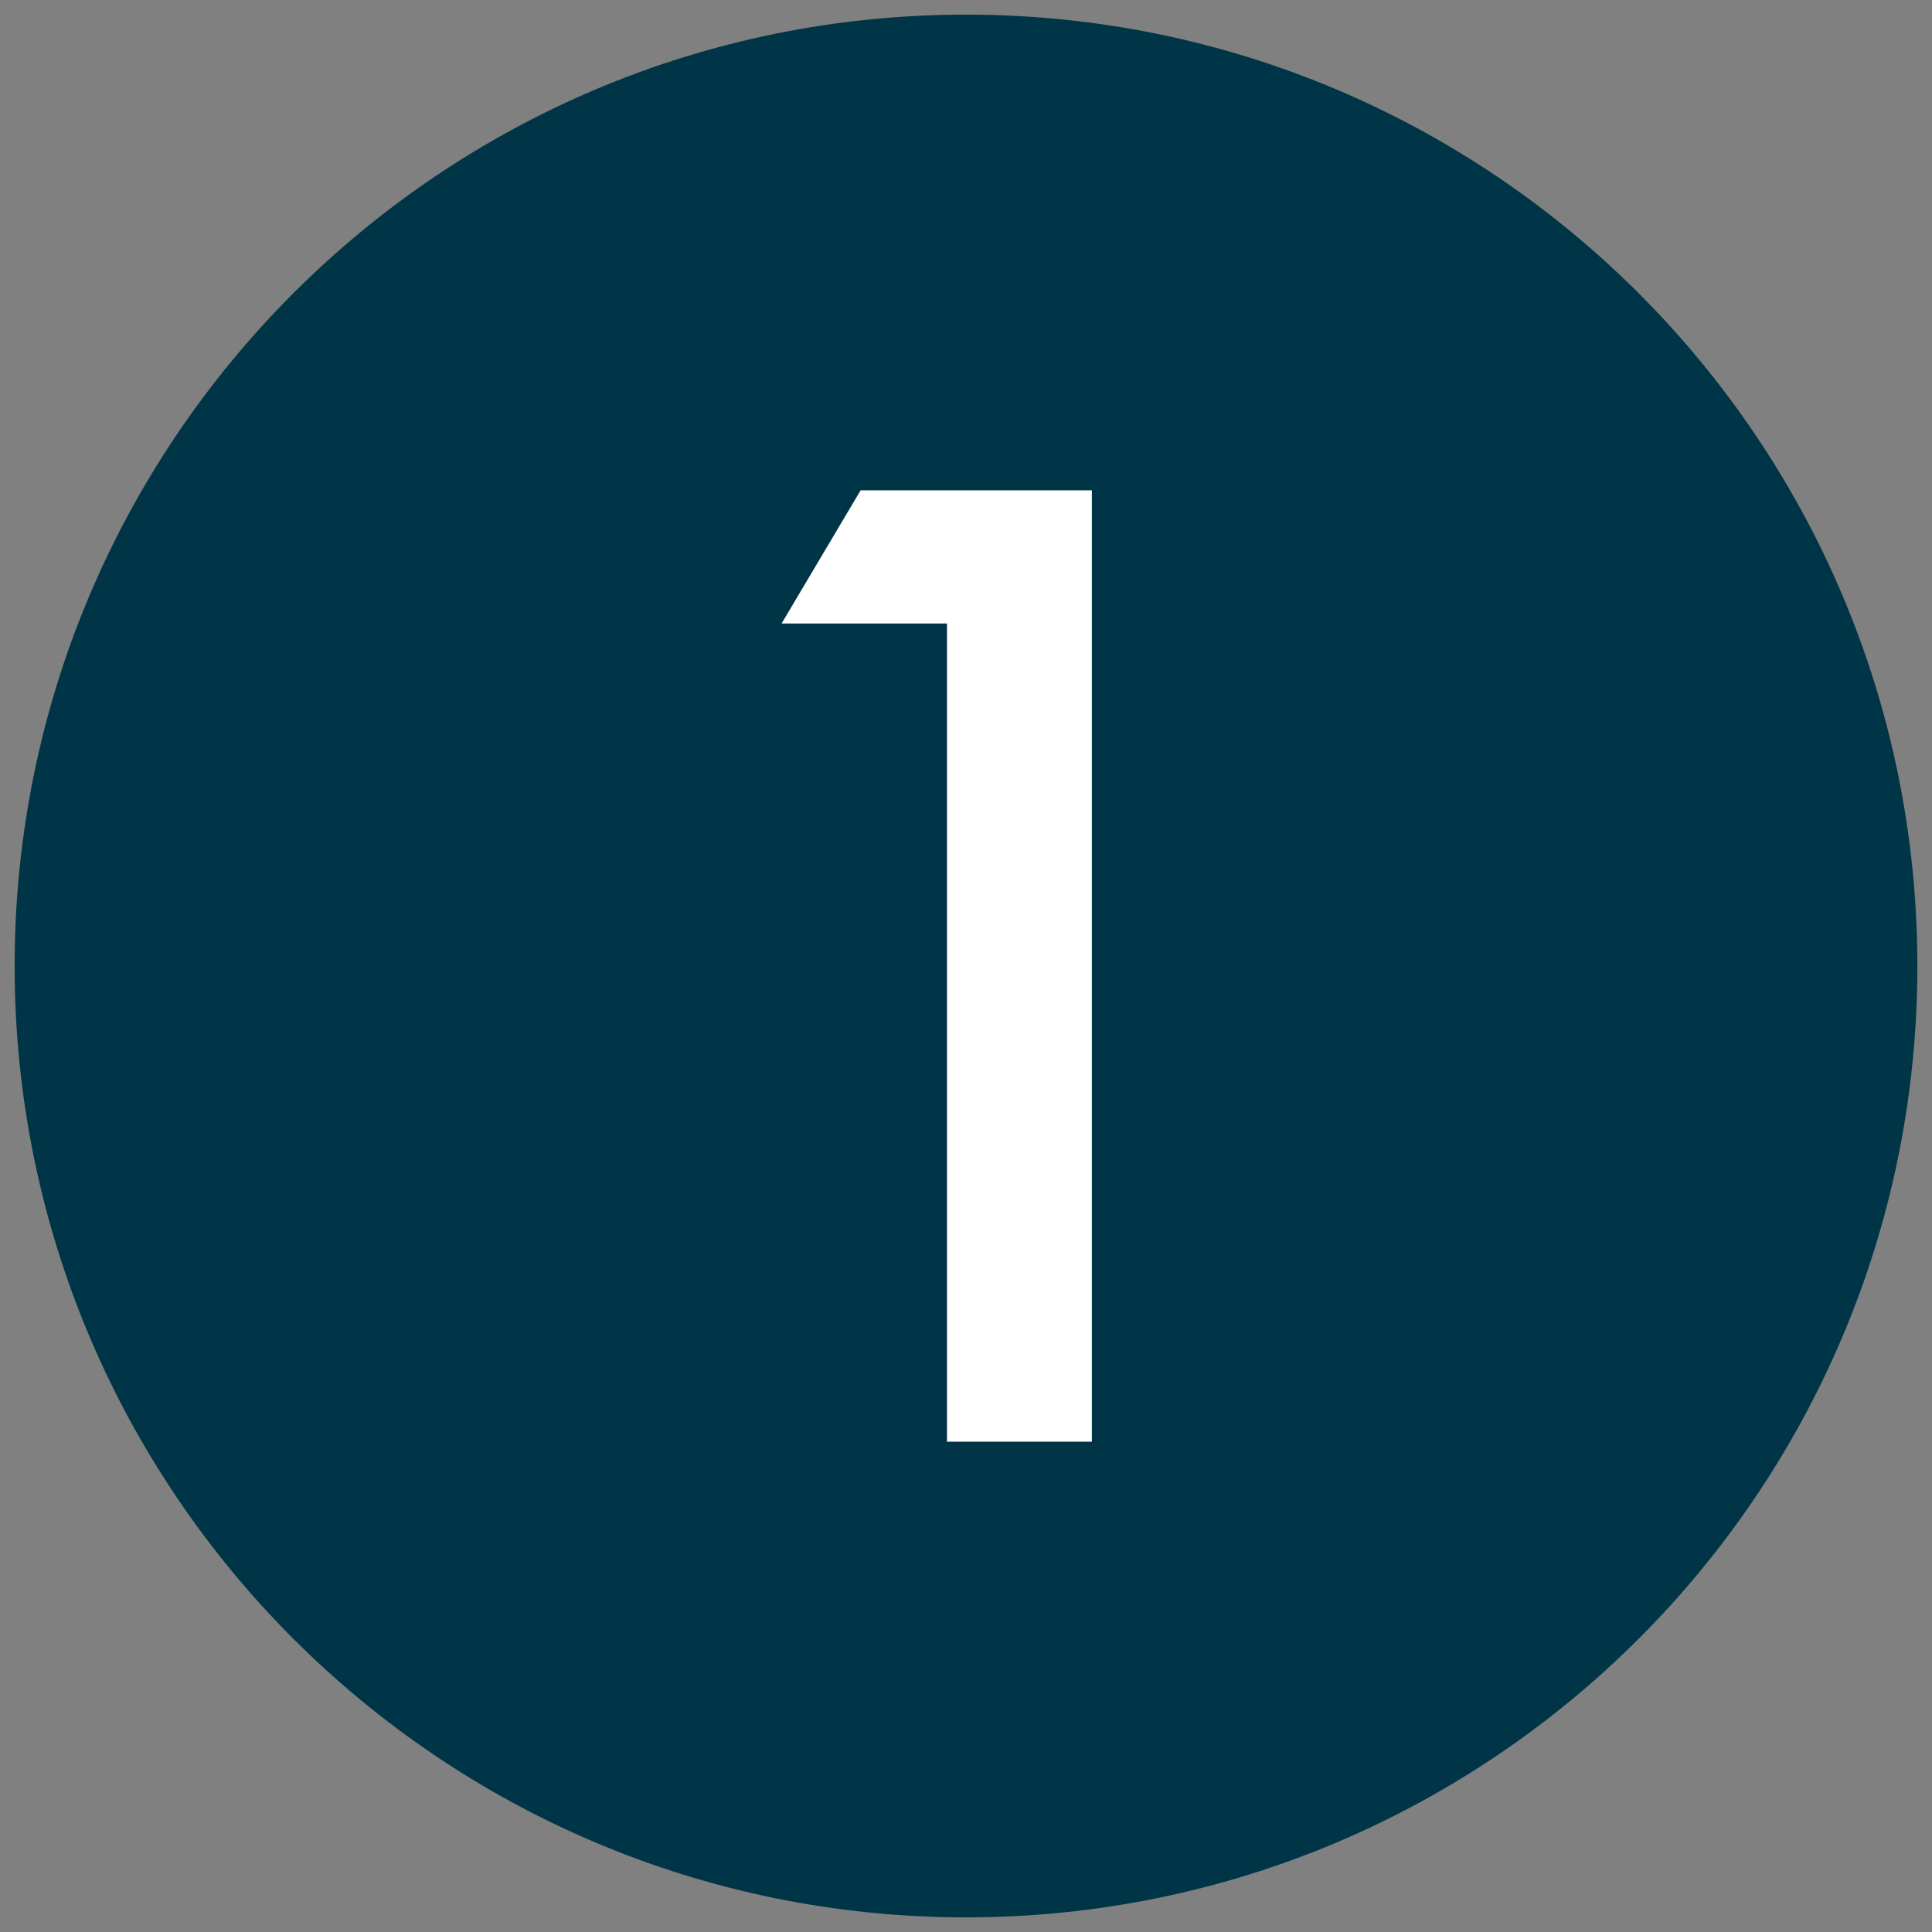
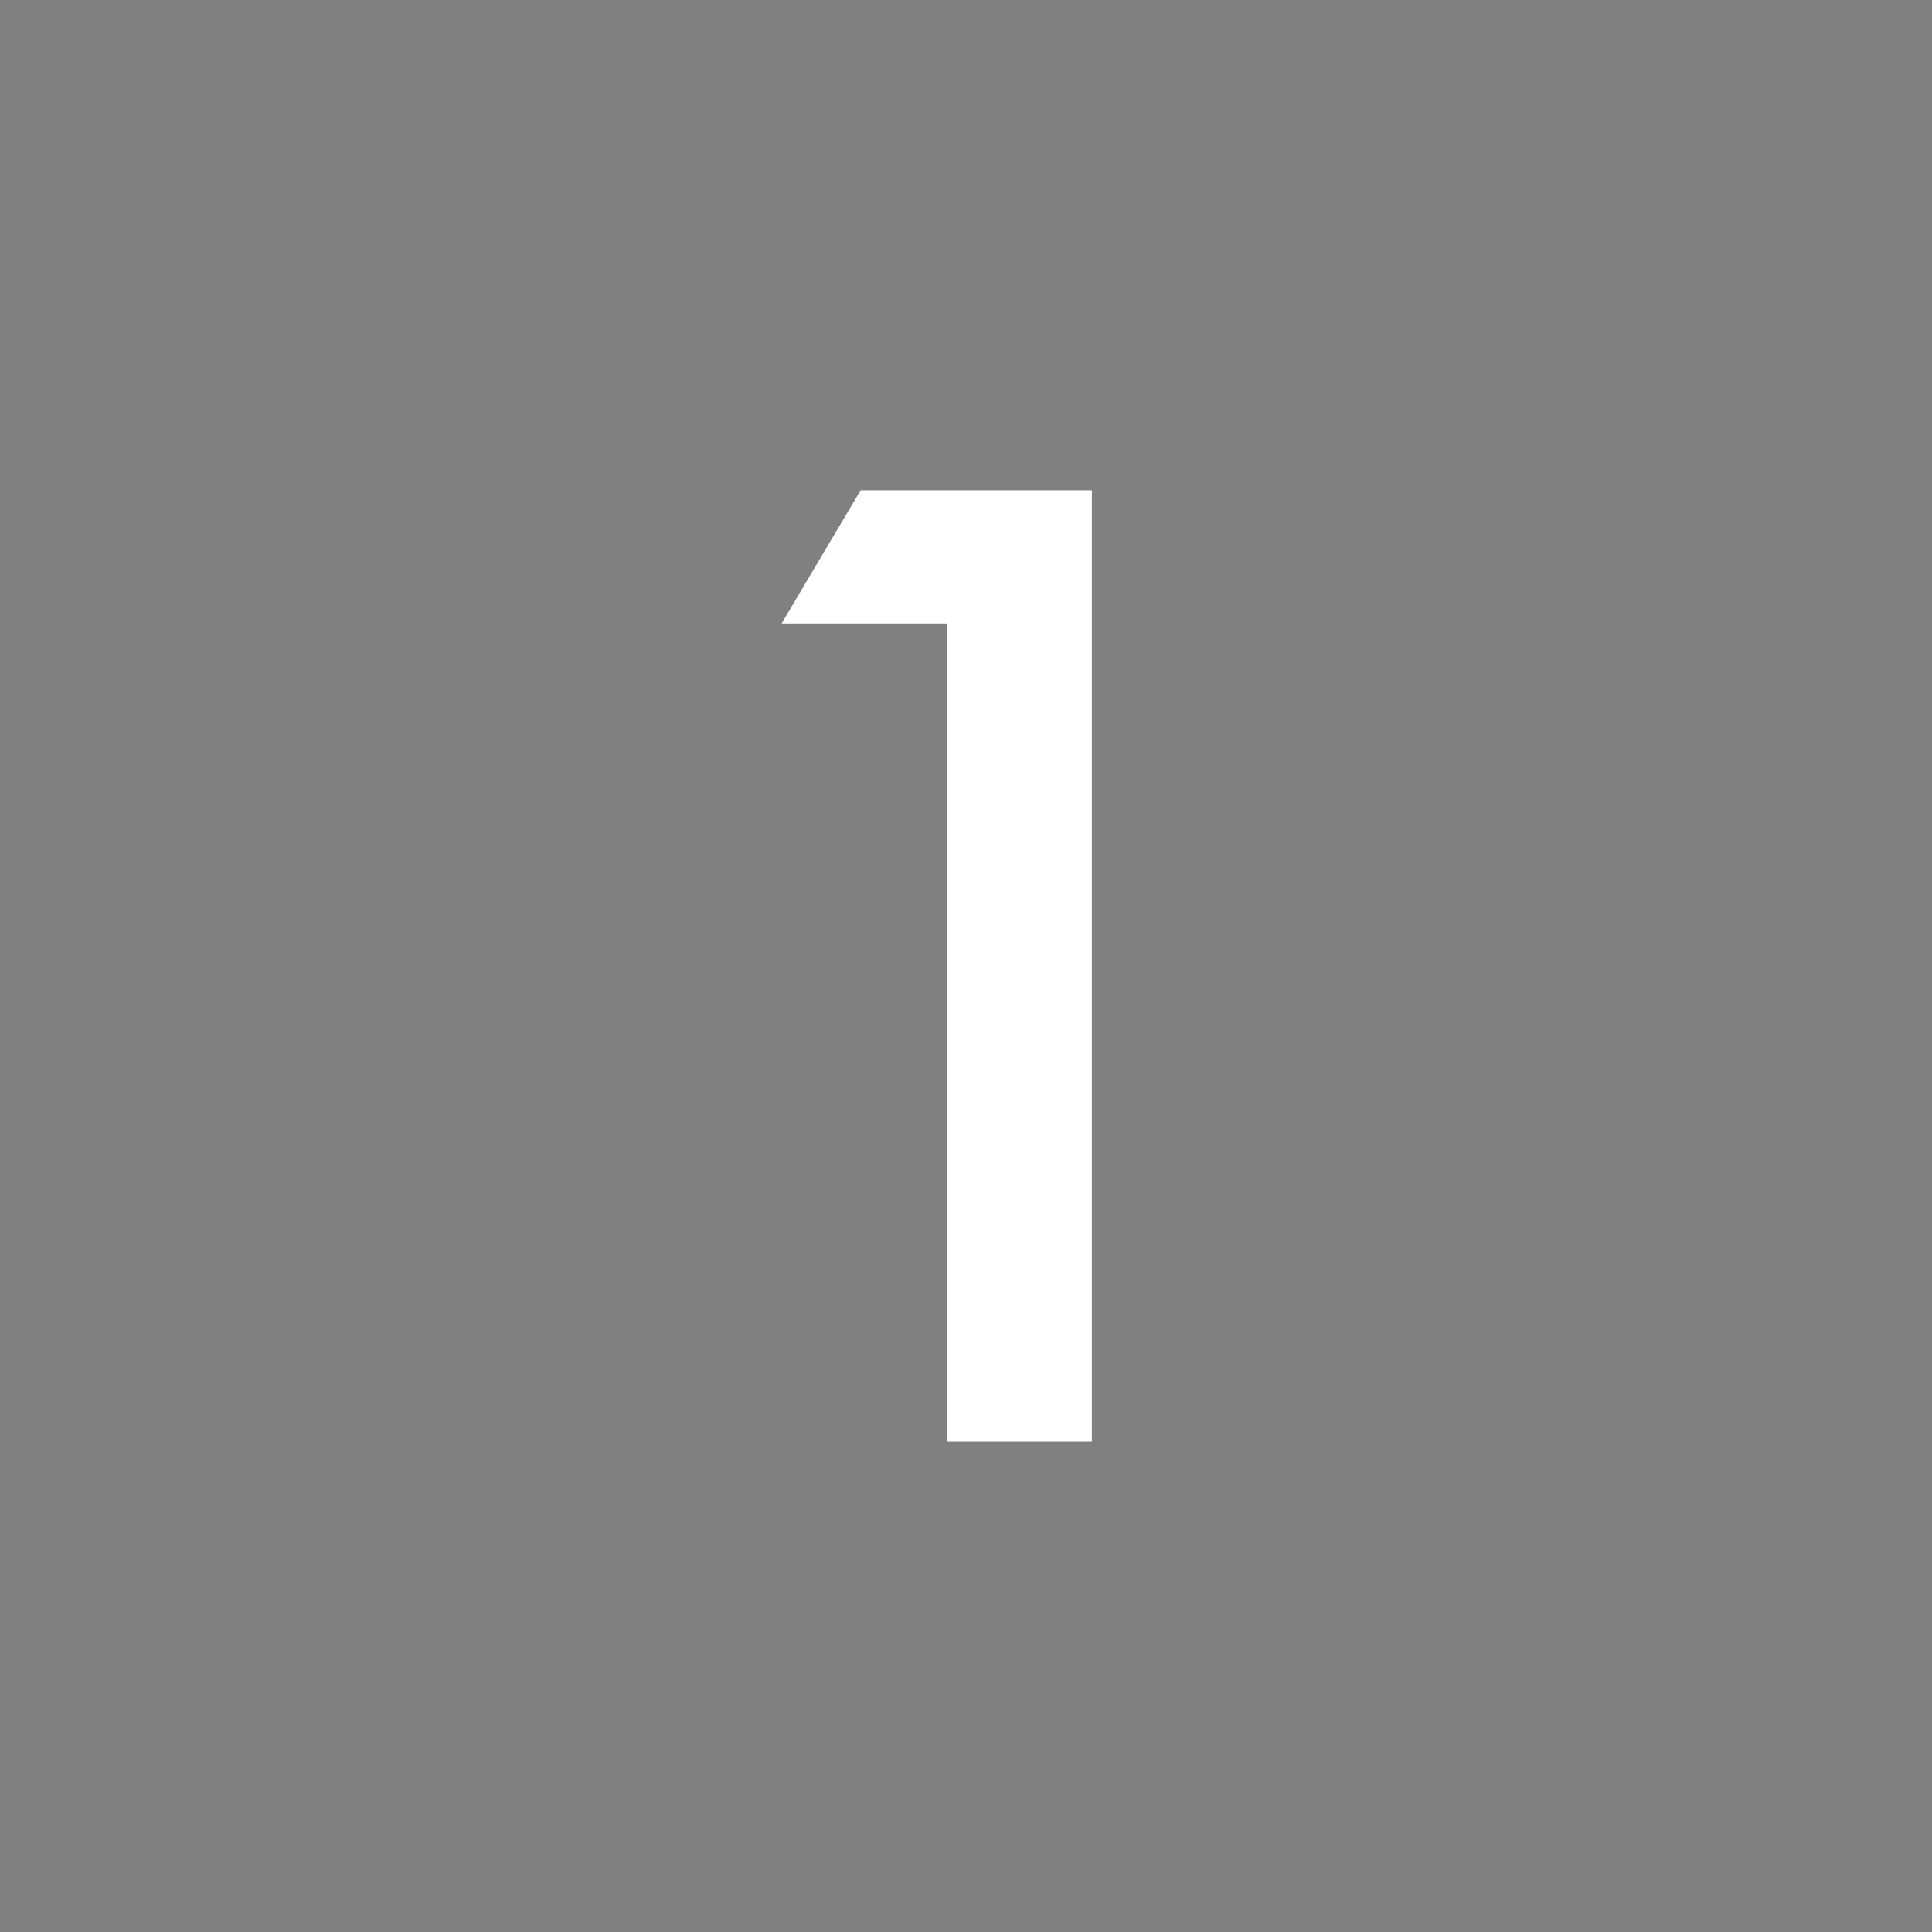
<svg xmlns="http://www.w3.org/2000/svg" version="1.1" id="Layer_1" x="0px" y="0px" viewBox="0 0 132 132" style="enable-background:new 0 0 132 132;" xml:space="preserve">
  <rect x="0" y="0" width="132" height="132" fill="#808080" stroke="none" />
  <style type="text/css">
	.st0{fill:#003548;}
	.st1{fill:#FFFFFF;}
</style>
  <g>
    <g>
      <g>
        <g>
          <g>
            <g>
              <g>
-                 <path class="st0" d="M66,131c35.9,0,65-29.1,65-65S101.9,1,66,1S1,30.1,1,66S30.1,131,66,131" />
-               </g>
+                 </g>
            </g>
          </g>
        </g>
      </g>
      <g>
        <g>
          <polygon class="st1" points="64.7,98.5 74.6,98.5 74.6,33.5 58.8,33.5 53.4,42.6 64.7,42.6     " />
        </g>
      </g>
    </g>
  </g>
</svg>